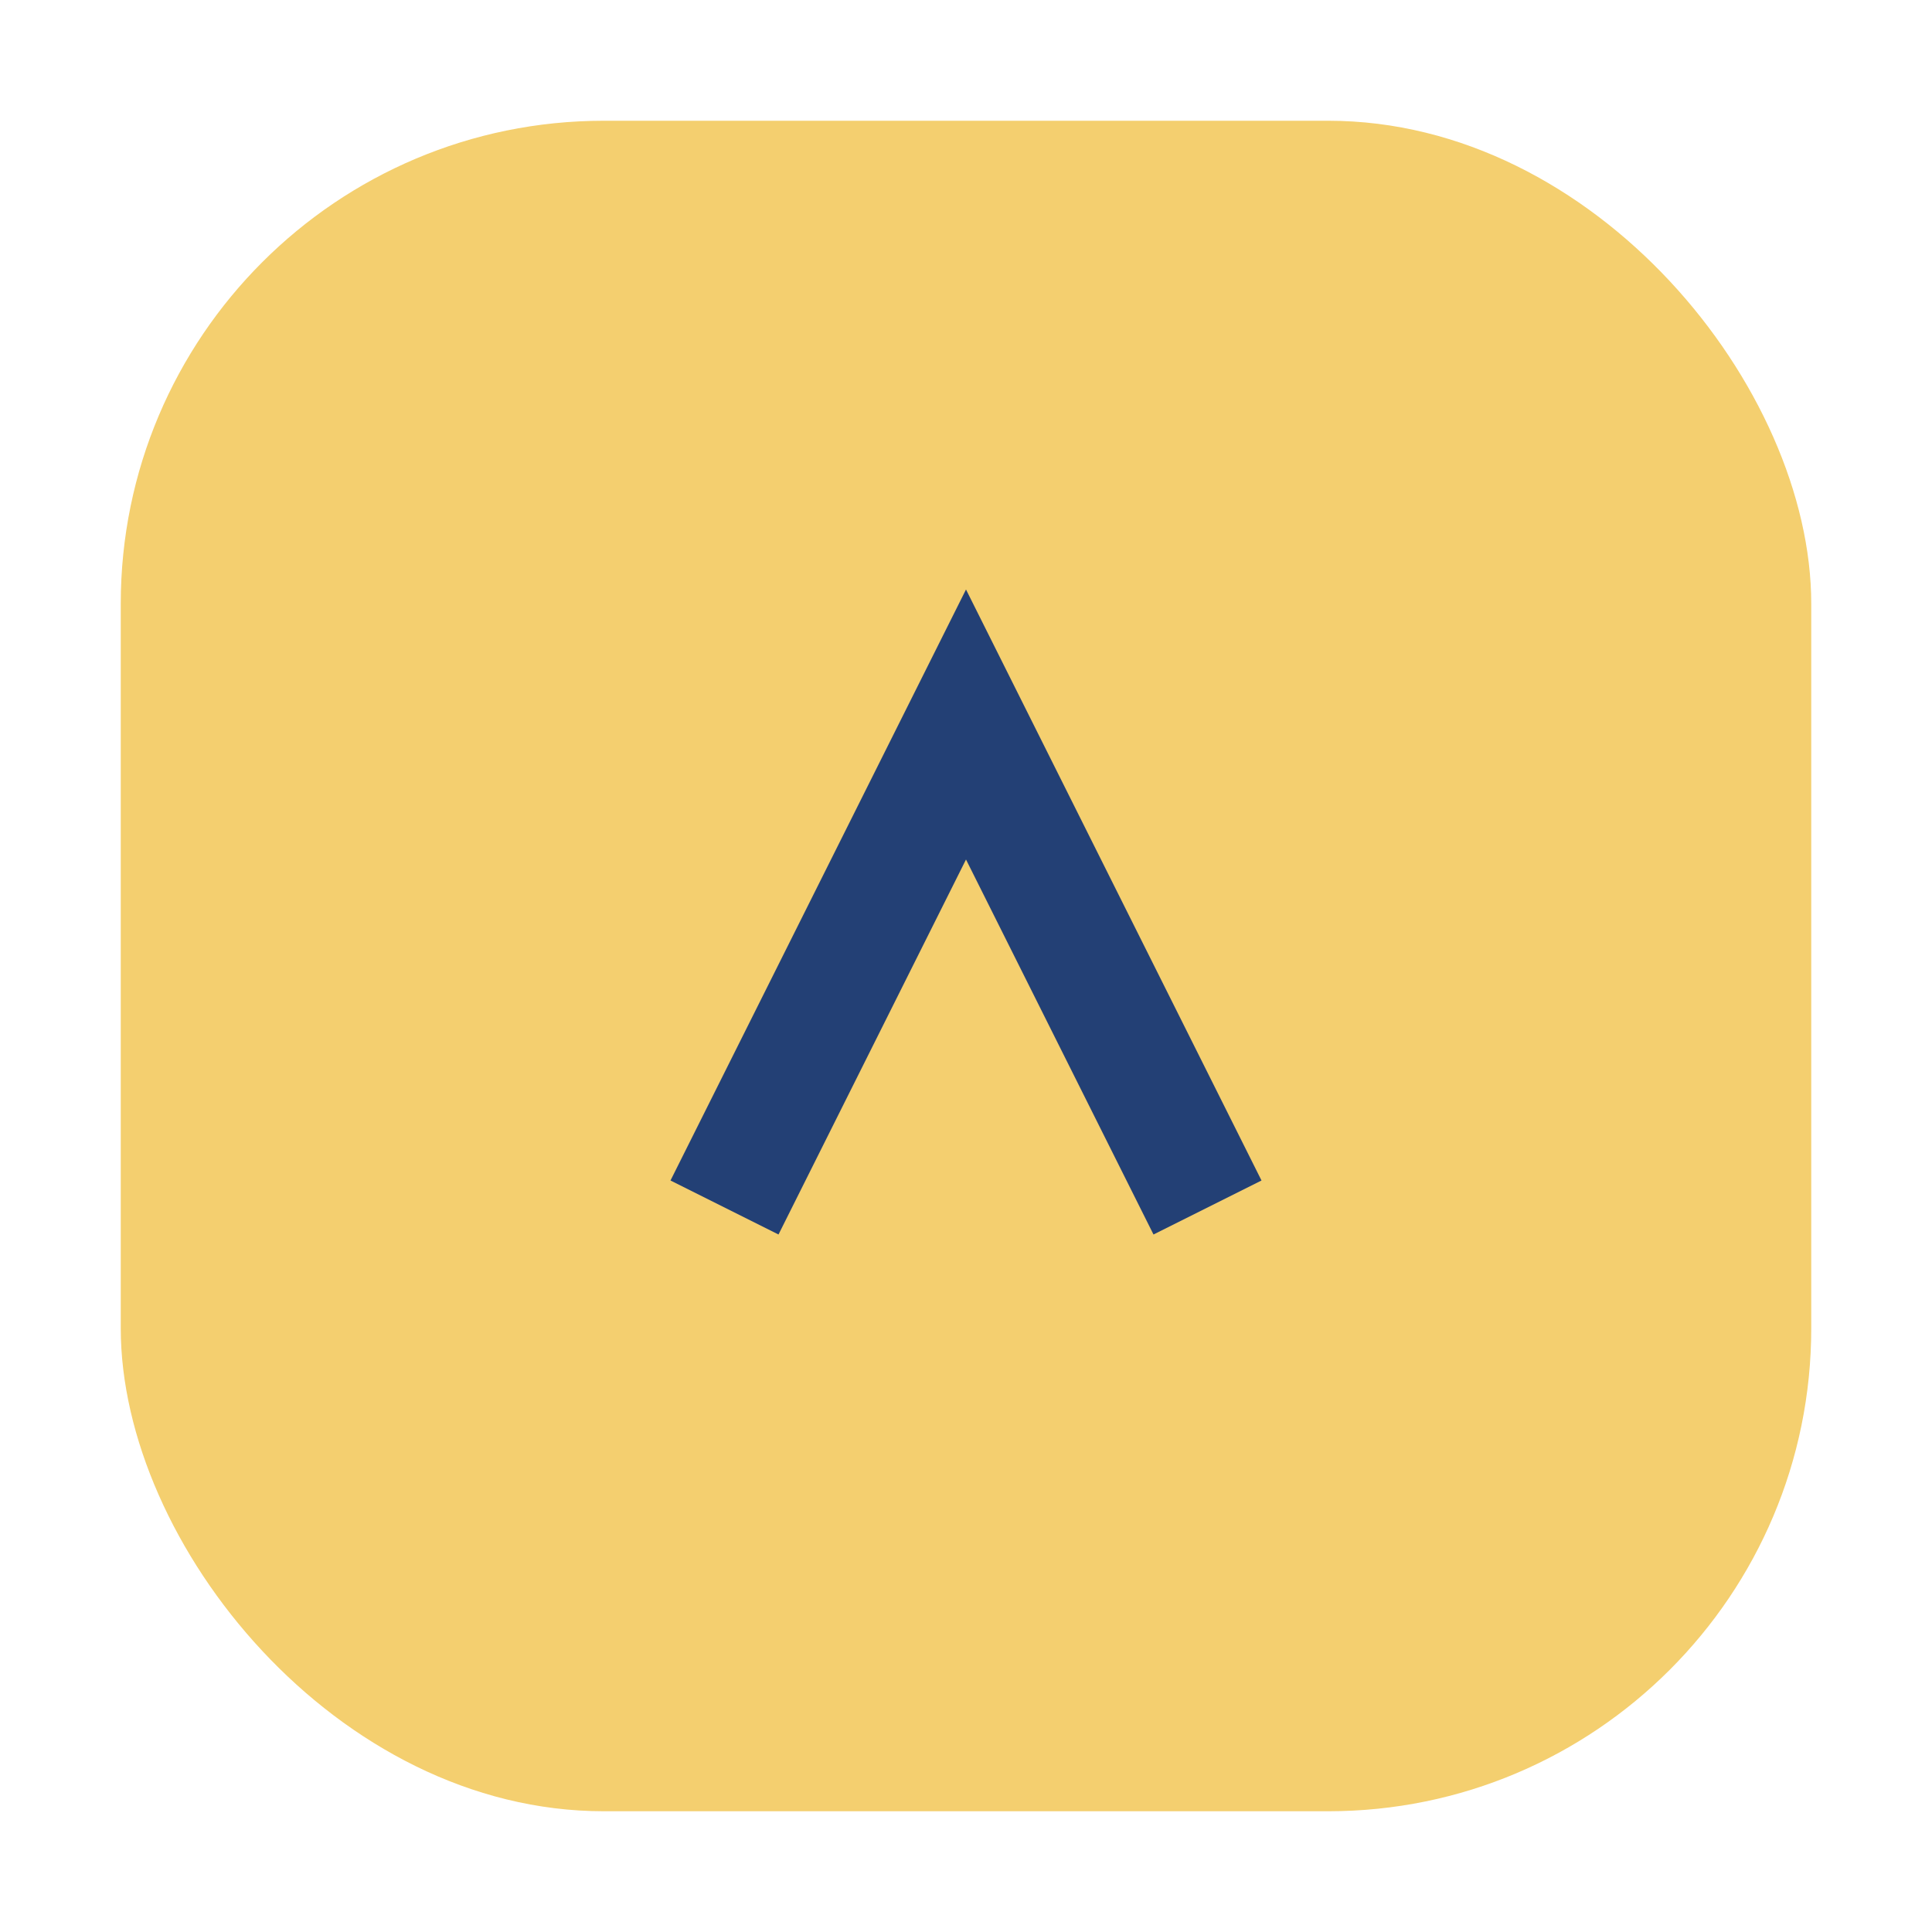
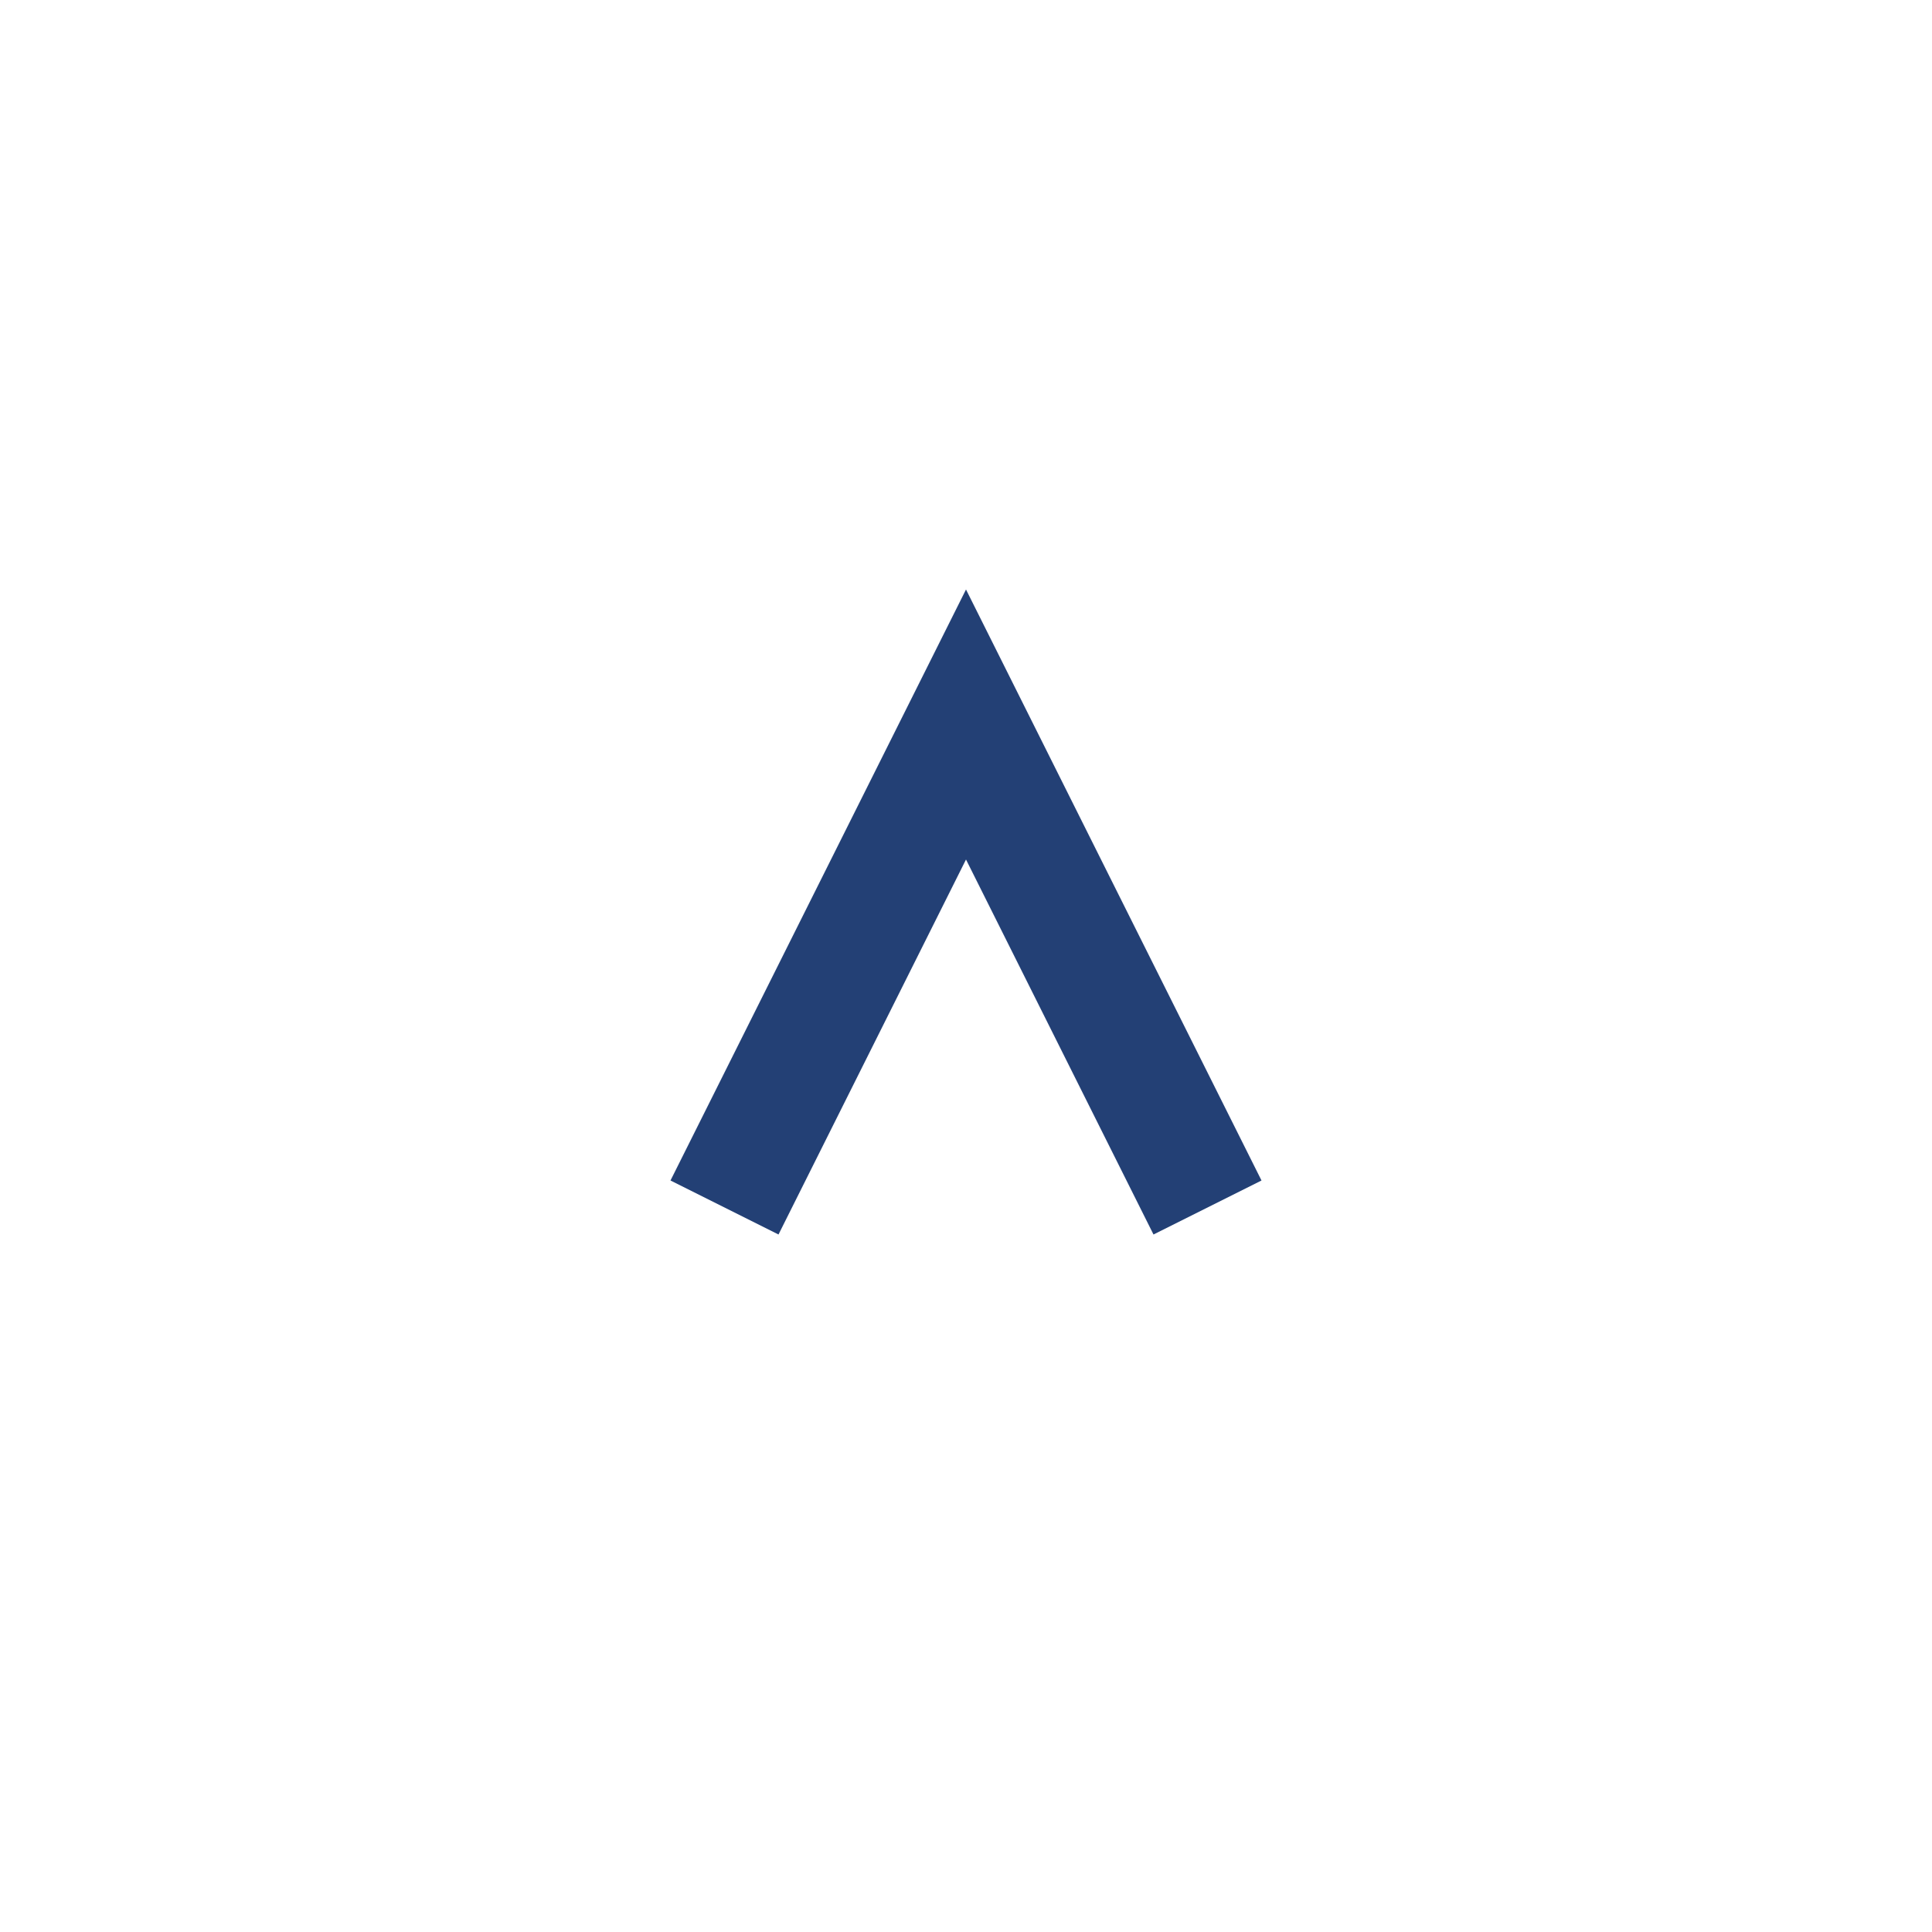
<svg xmlns="http://www.w3.org/2000/svg" width="32" height="32" viewBox="0 0 32 32">
-   <rect x="2" y="2" width="28" height="28" rx="8" fill="#F4CF6F" />
  <path d="M12 20l4-8 4 8" stroke="#234075" stroke-width="2" fill="none" />
</svg>